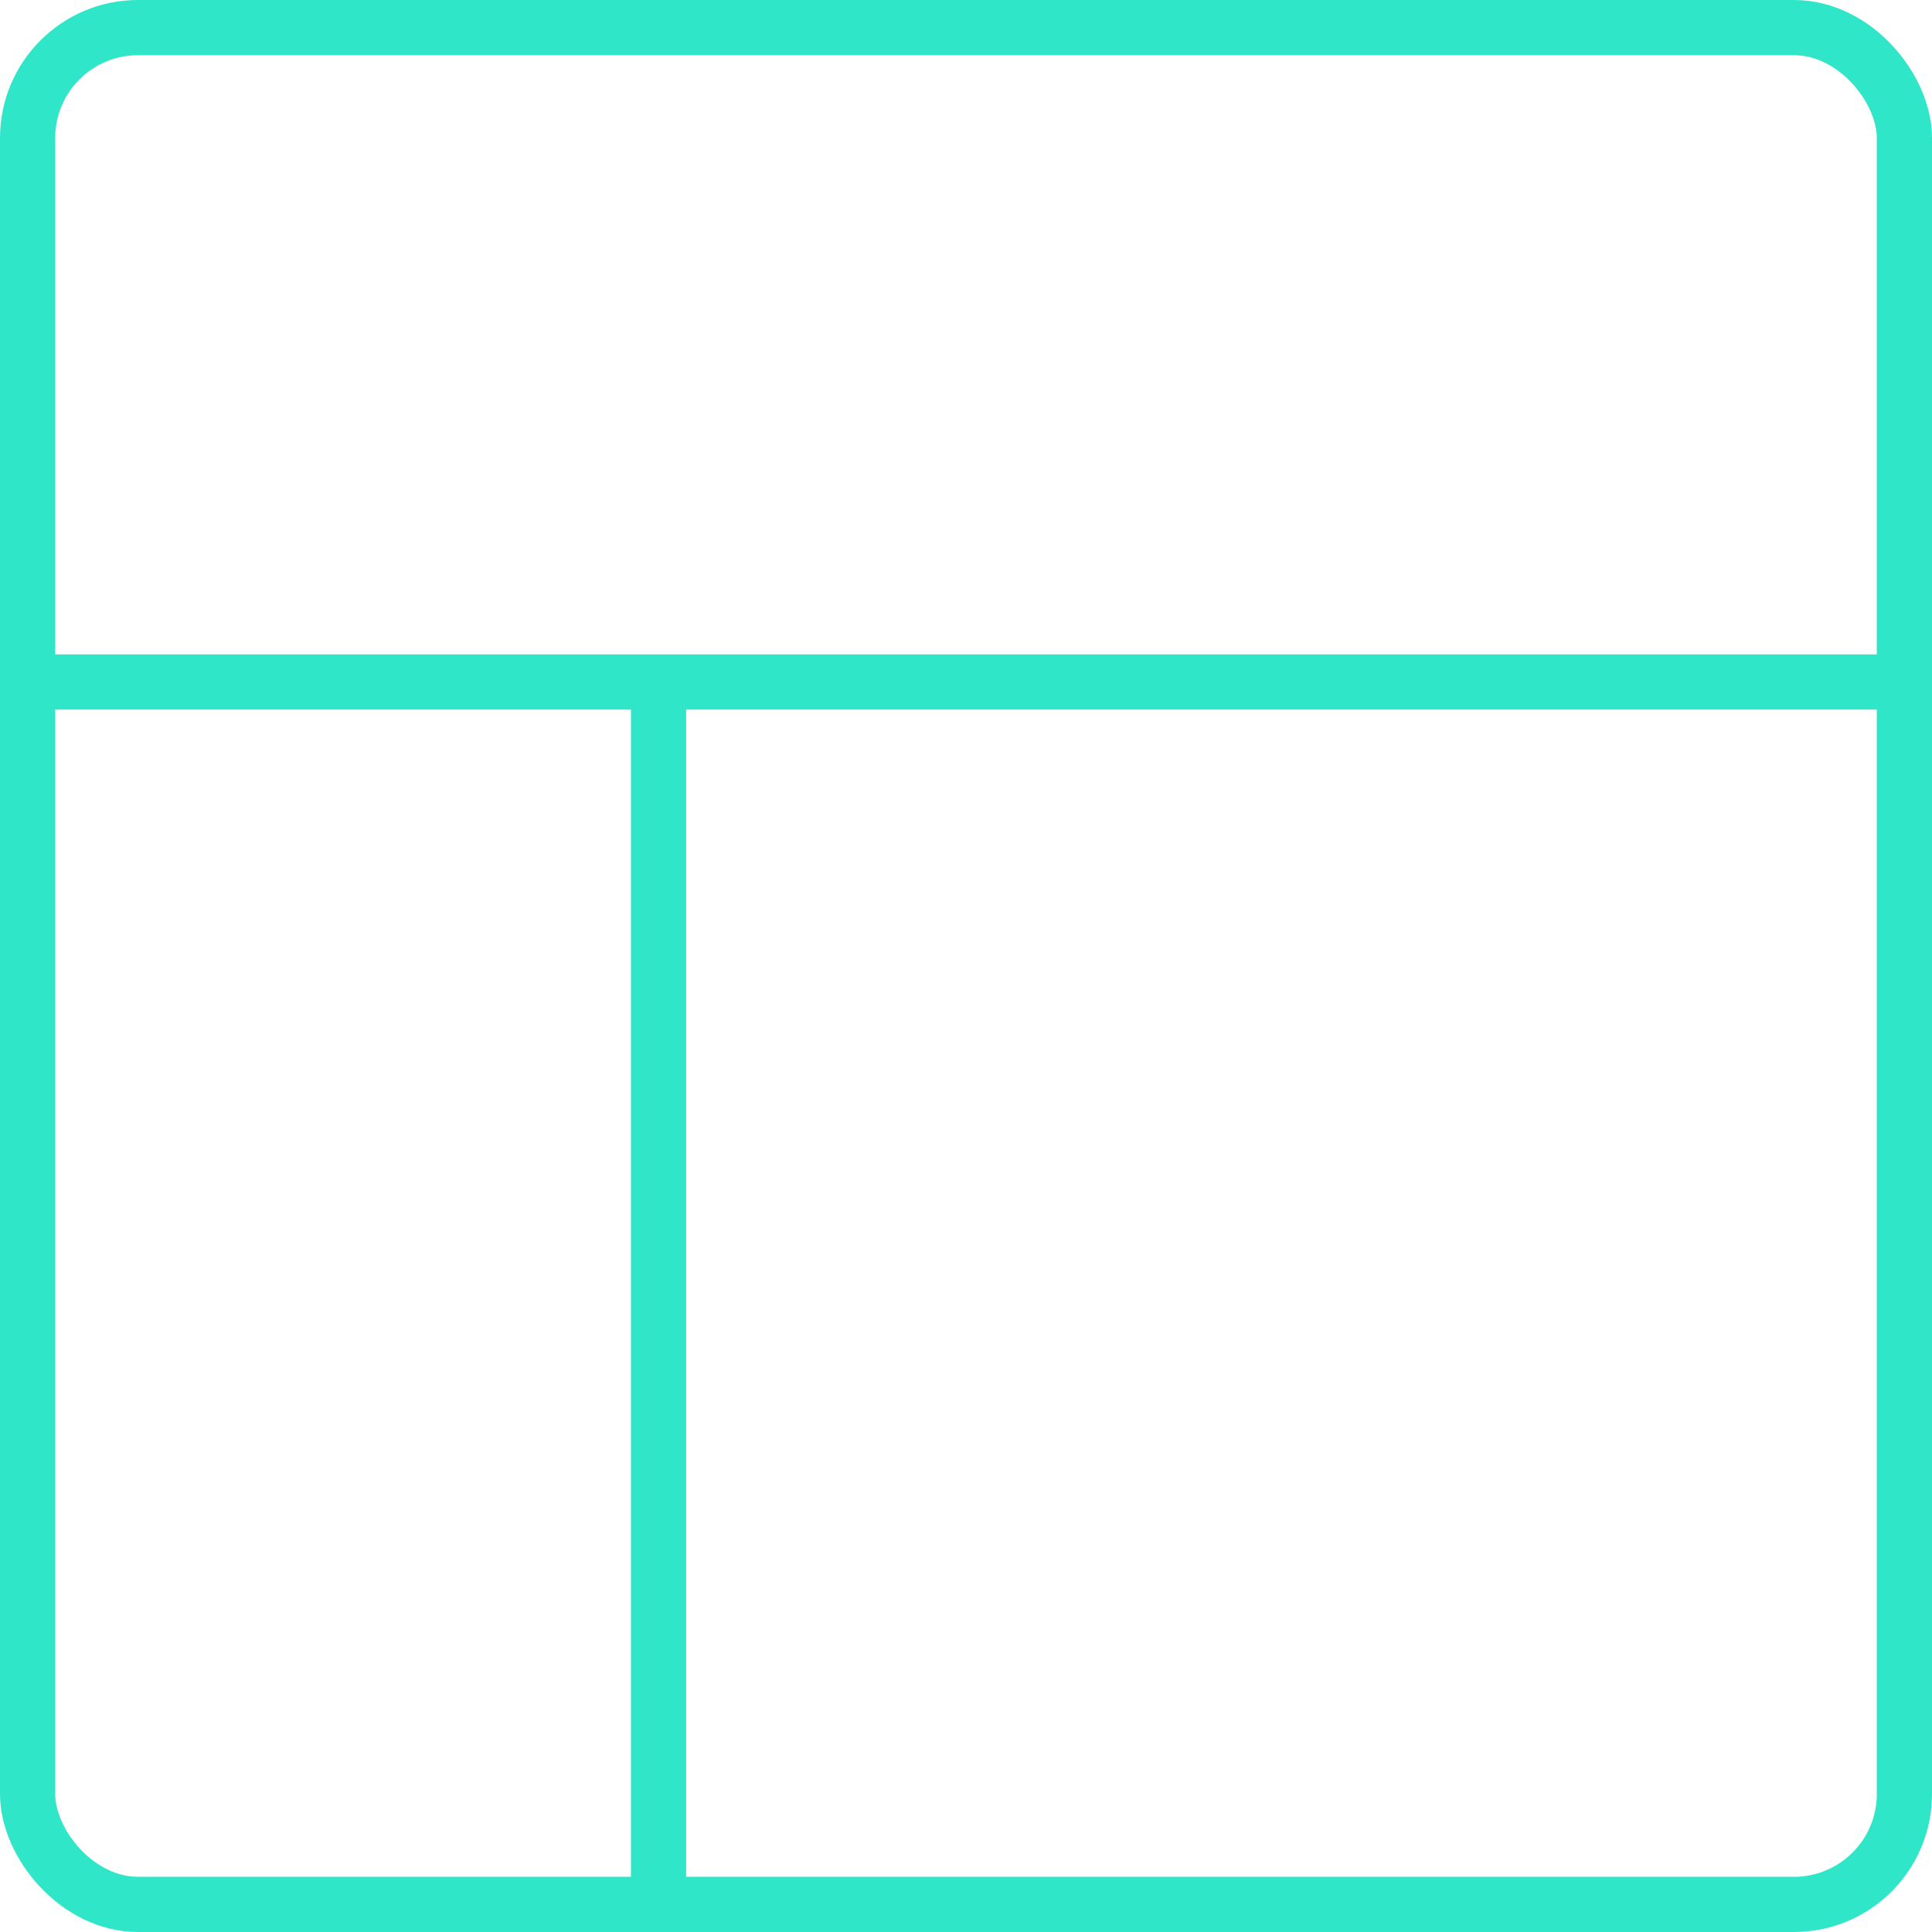
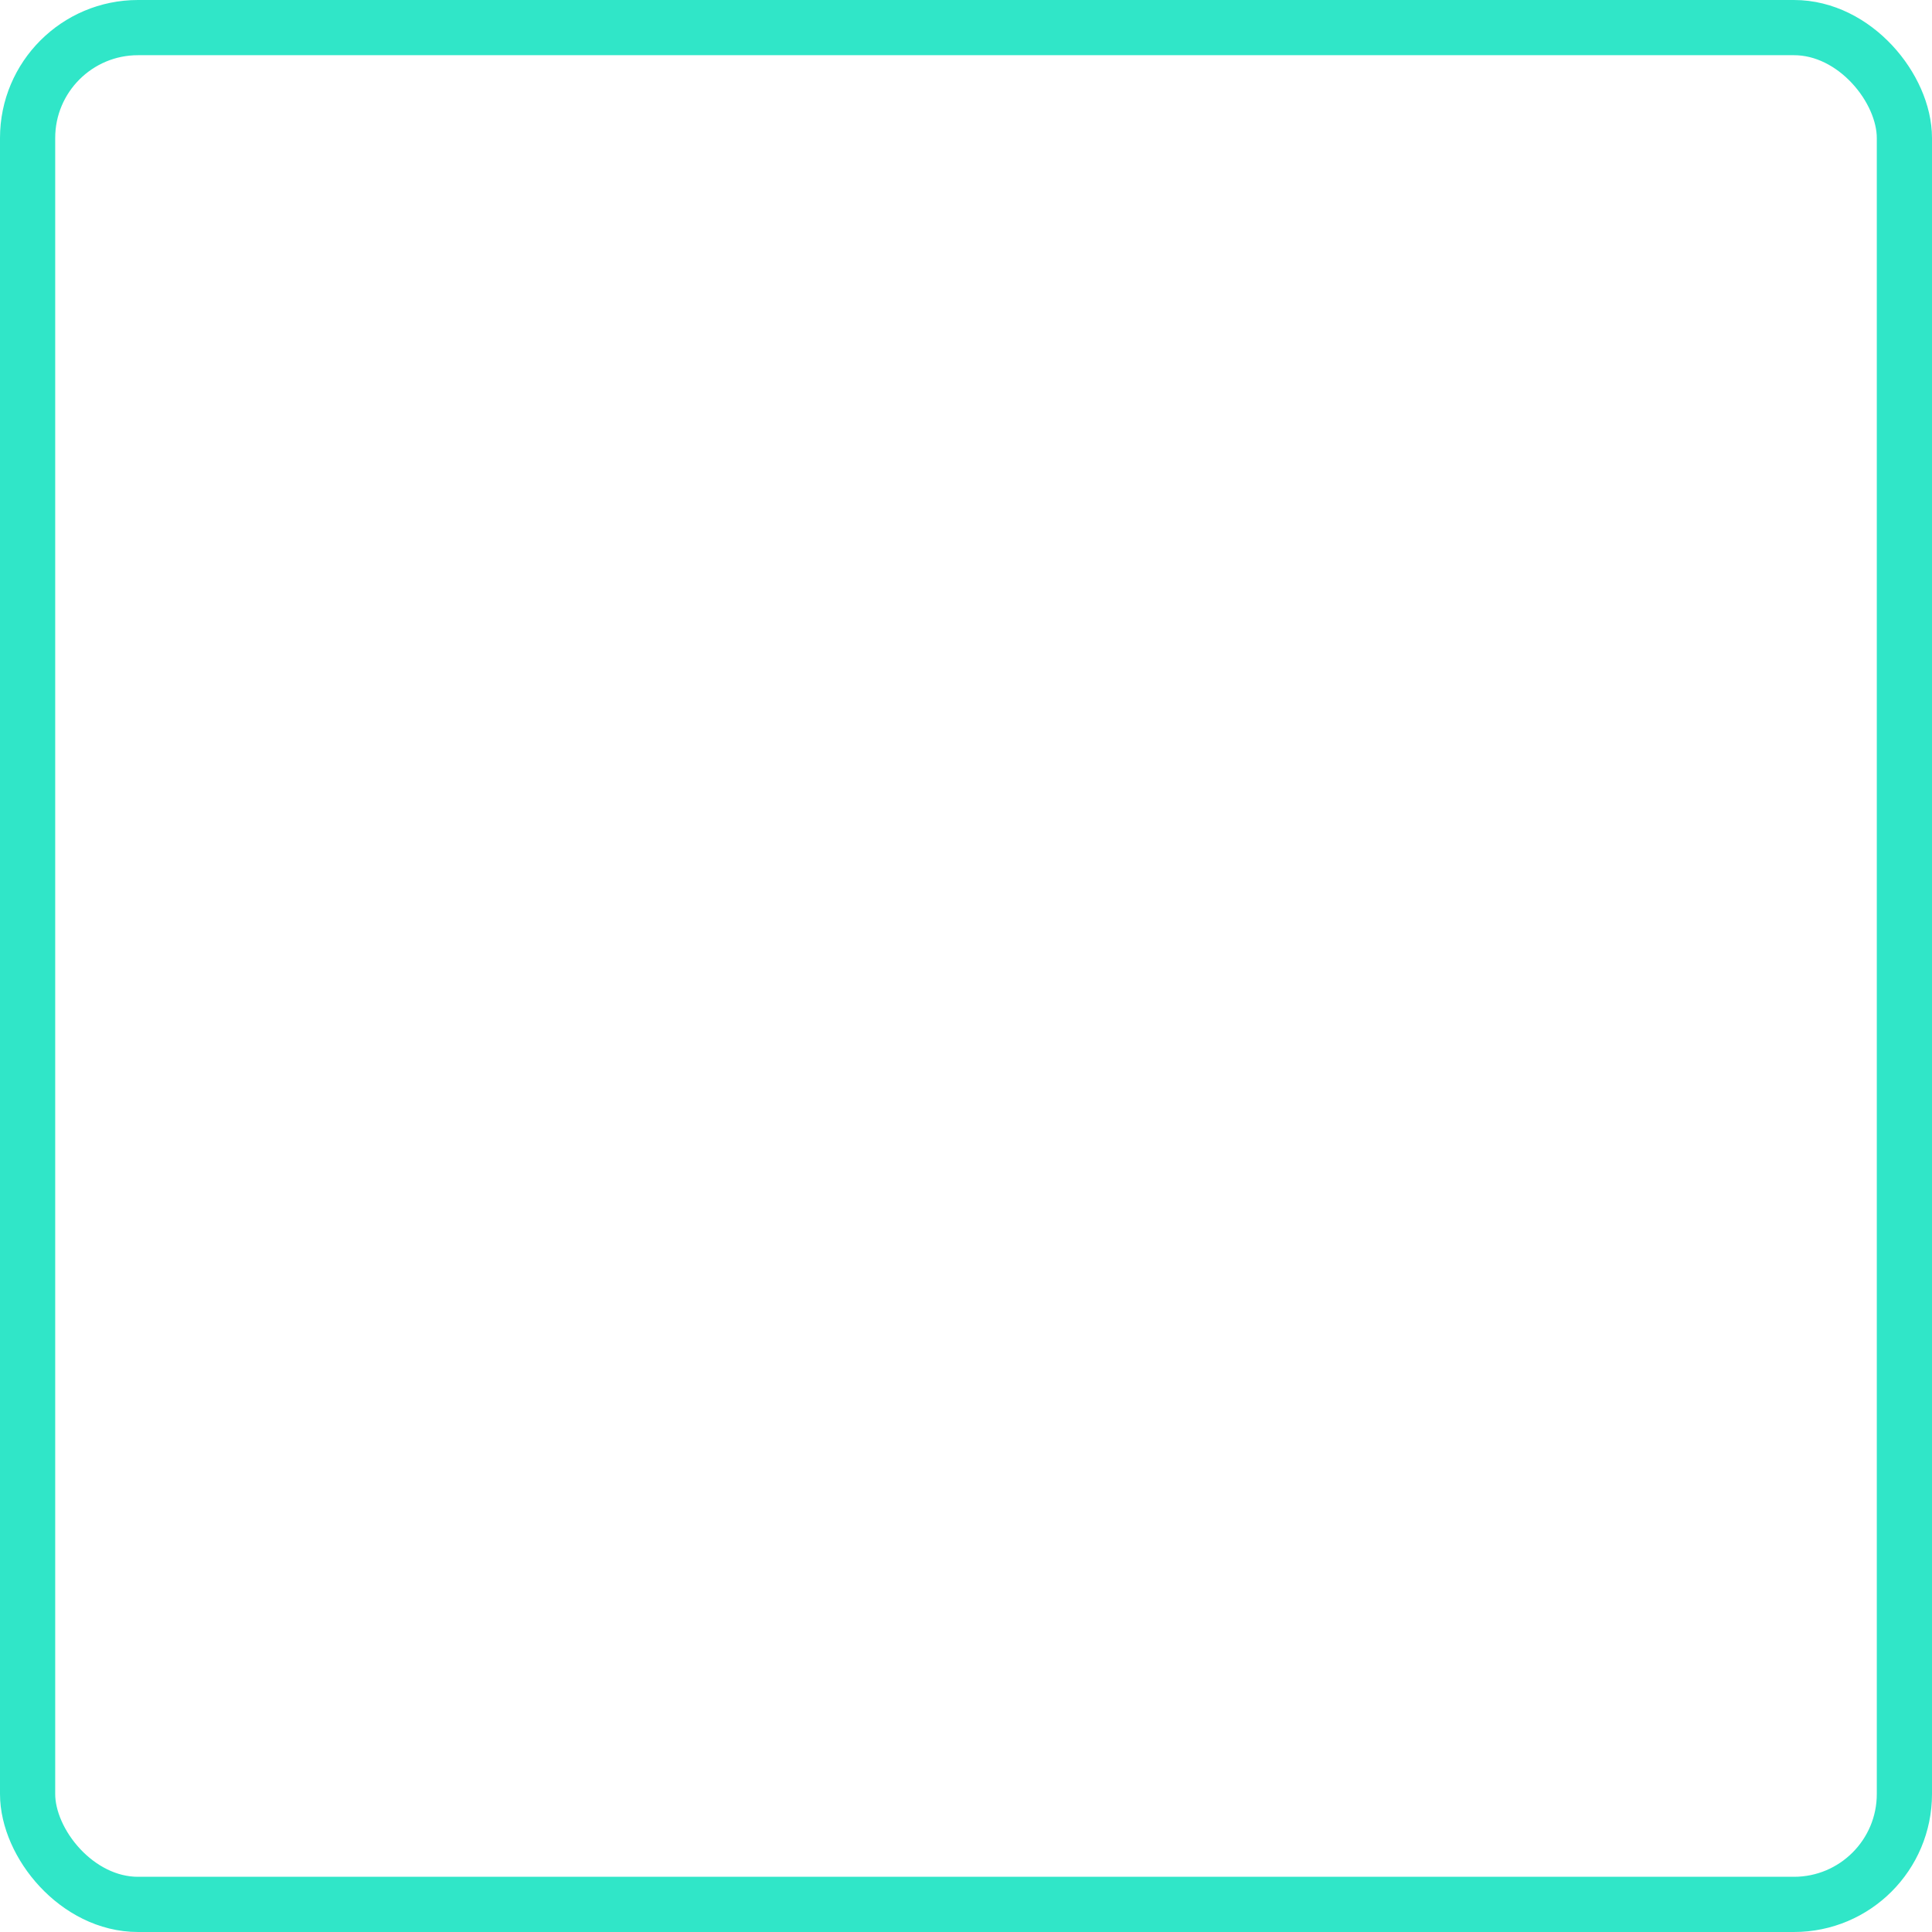
<svg xmlns="http://www.w3.org/2000/svg" width="35" height="35" viewBox="0 0 35 35">
  <g id="Layout" transform="translate(-2.5 -2.31)">
    <rect id="Square" width="34" height="34" rx="2" stroke-width="1" transform="translate(3 2.81)" stroke="#30e6c8" stroke-linecap="round" stroke-linejoin="round" fill="none" />
-     <line id="Line" x2="33.575" stroke-width="1" transform="translate(3 14.665)" stroke="#30e6c8" stroke-linecap="round" stroke-linejoin="round" fill="none" />
-     <line id="Line-2" data-name="Line" y1="21.684" transform="translate(14.43 15.126)" fill="none" stroke="#30e6c8" stroke-linecap="round" stroke-linejoin="round" stroke-width="1" />
  </g>
</svg>